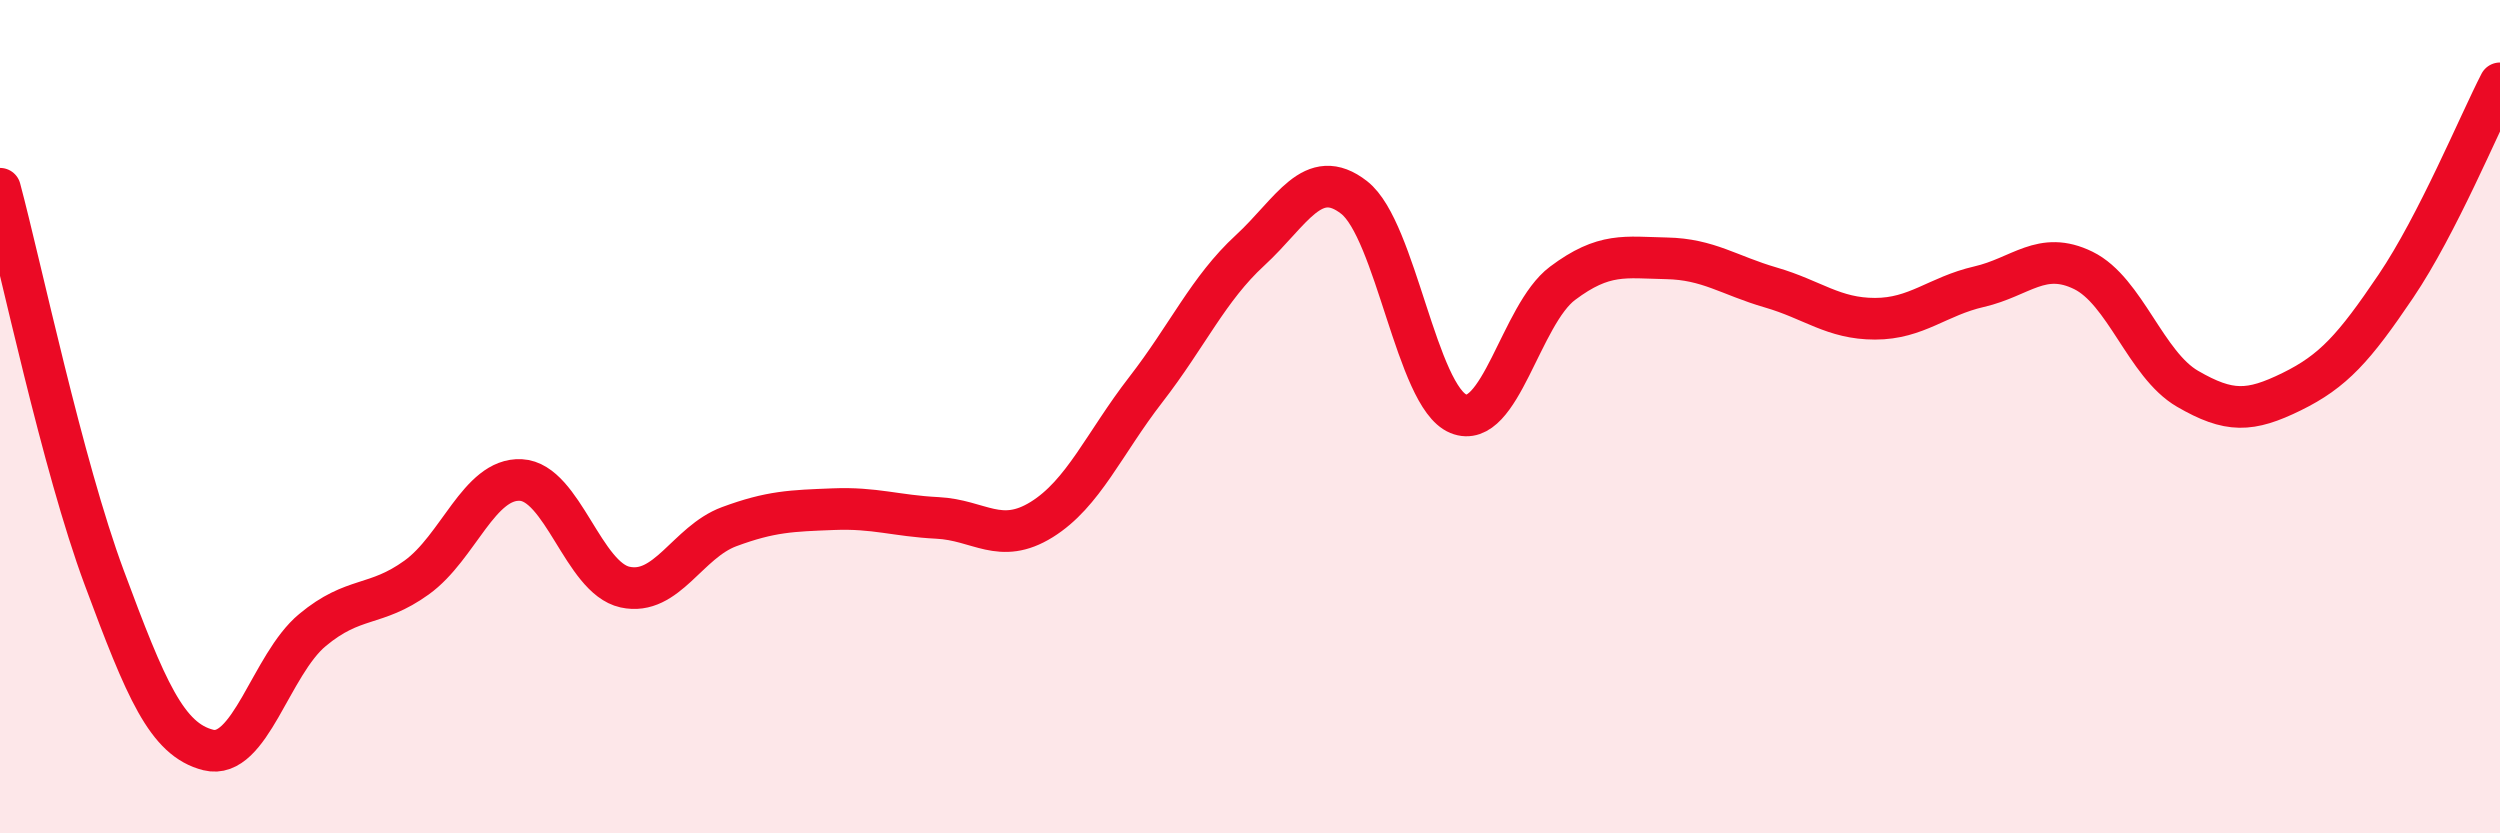
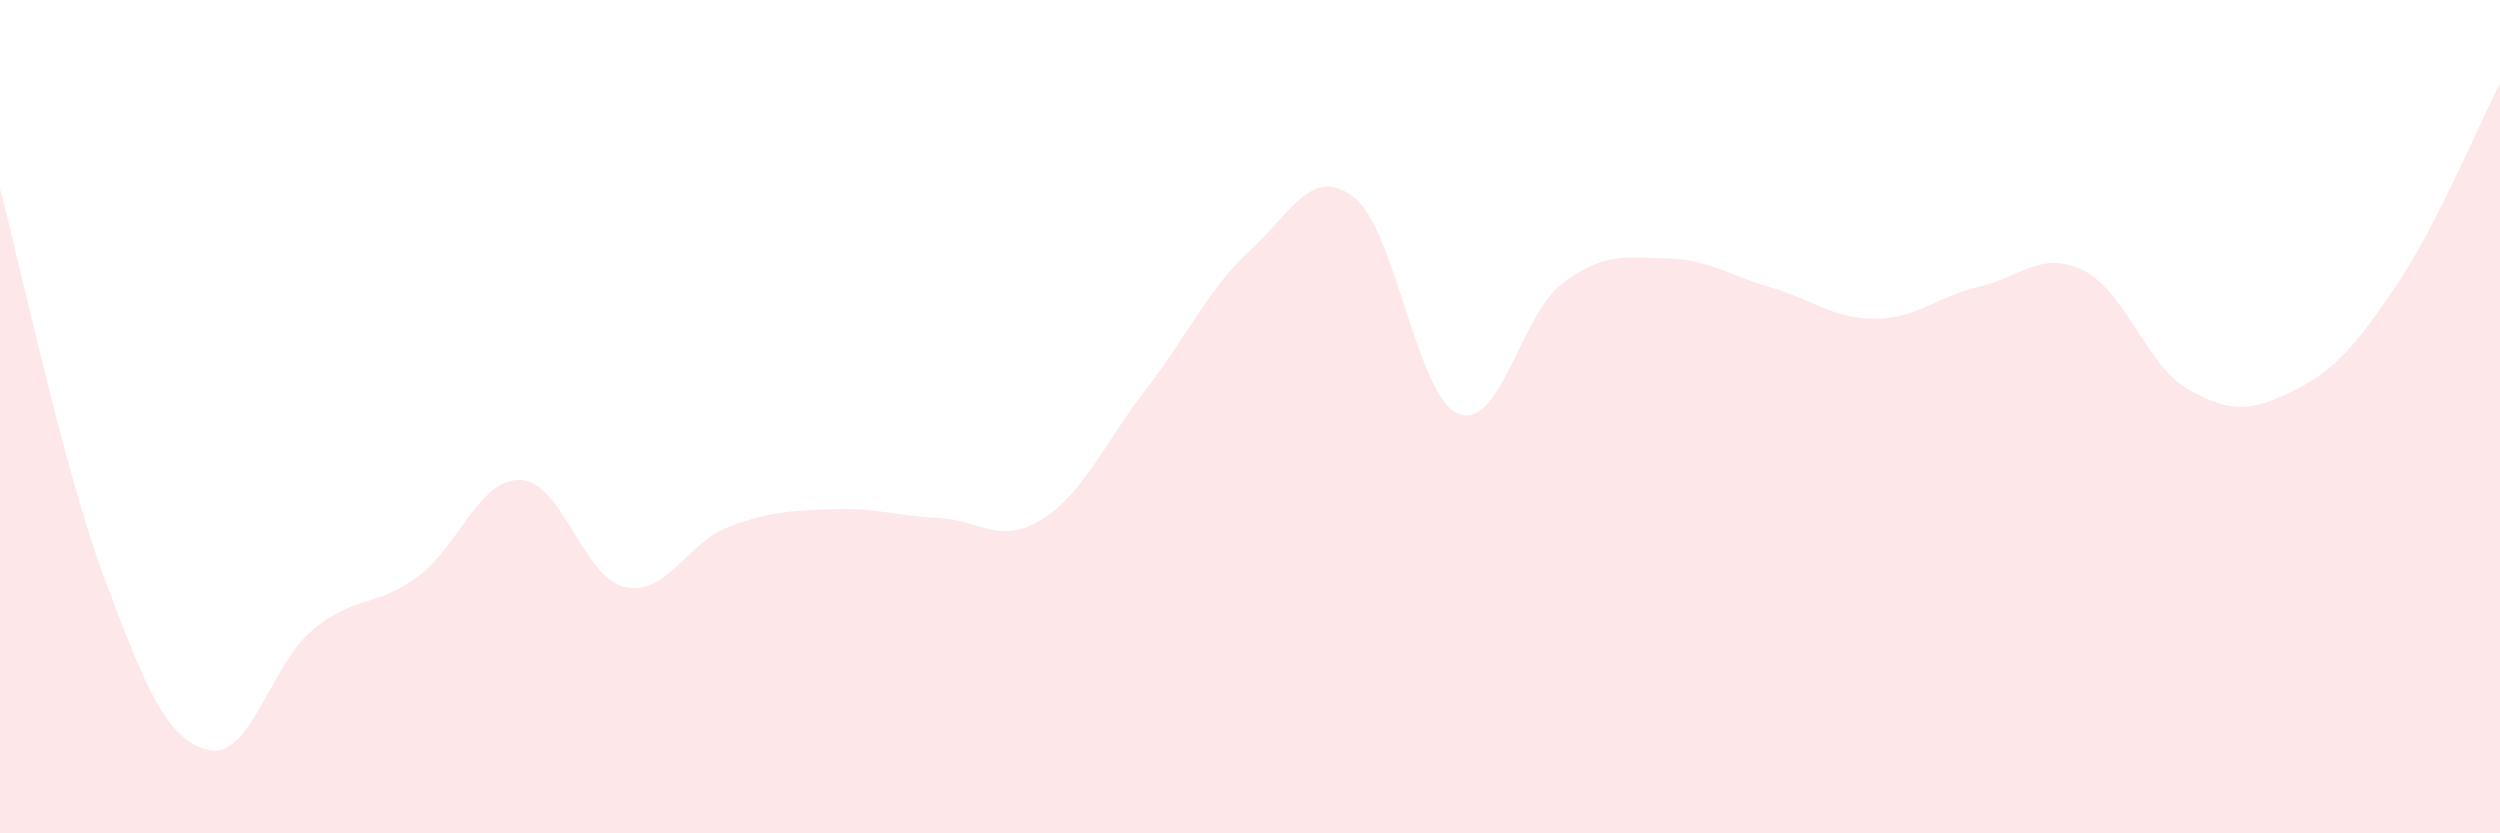
<svg xmlns="http://www.w3.org/2000/svg" width="60" height="20" viewBox="0 0 60 20">
  <path d="M 0,4.53 C 0.5,6.4 1.5,11.17 2.5,13.86 C 3.5,16.55 4,17.75 5,18 C 6,18.25 6.5,15.95 7.5,15.12 C 8.5,14.29 9,14.58 10,13.86 C 11,13.14 11.5,11.47 12.5,11.52 C 13.5,11.57 14,13.87 15,14.09 C 16,14.31 16.5,13.01 17.5,12.64 C 18.5,12.27 19,12.26 20,12.22 C 21,12.18 21.5,12.38 22.5,12.43 C 23.5,12.48 24,13.09 25,12.47 C 26,11.85 26.5,10.64 27.5,9.35 C 28.5,8.06 29,6.93 30,6.01 C 31,5.09 31.5,3.96 32.5,4.74 C 33.5,5.52 34,9.52 35,9.93 C 36,10.34 36.5,7.55 37.5,6.8 C 38.5,6.05 39,6.18 40,6.2 C 41,6.22 41.5,6.61 42.5,6.9 C 43.5,7.19 44,7.65 45,7.65 C 46,7.65 46.5,7.11 47.5,6.88 C 48.5,6.65 49,6 50,6.49 C 51,6.98 51.5,8.75 52.5,9.33 C 53.5,9.91 54,9.89 55,9.4 C 56,8.91 56.5,8.35 57.5,6.87 C 58.5,5.39 59.5,2.97 60,2L60 20L0 20Z" fill="#EB0A25" opacity="0.1" stroke-linecap="round" stroke-linejoin="round" />
-   <path d="M 0,4.53 C 0.5,6.4 1.5,11.17 2.5,13.86 C 3.5,16.55 4,17.75 5,18 C 6,18.25 6.5,15.95 7.5,15.12 C 8.5,14.29 9,14.58 10,13.86 C 11,13.14 11.5,11.47 12.5,11.52 C 13.5,11.57 14,13.87 15,14.09 C 16,14.31 16.5,13.01 17.5,12.64 C 18.5,12.27 19,12.26 20,12.22 C 21,12.18 21.5,12.38 22.5,12.43 C 23.5,12.48 24,13.09 25,12.47 C 26,11.85 26.5,10.64 27.5,9.35 C 28.5,8.06 29,6.93 30,6.01 C 31,5.09 31.5,3.96 32.5,4.74 C 33.5,5.52 34,9.52 35,9.93 C 36,10.34 36.5,7.55 37.5,6.8 C 38.5,6.05 39,6.18 40,6.2 C 41,6.22 41.5,6.61 42.5,6.9 C 43.5,7.19 44,7.65 45,7.65 C 46,7.65 46.5,7.11 47.5,6.88 C 48.5,6.65 49,6 50,6.49 C 51,6.98 51.5,8.75 52.5,9.33 C 53.5,9.91 54,9.89 55,9.4 C 56,8.91 56.5,8.35 57.5,6.87 C 58.5,5.39 59.5,2.97 60,2" stroke="#EB0A25" stroke-width="1" fill="none" stroke-linecap="round" stroke-linejoin="round" />
</svg>